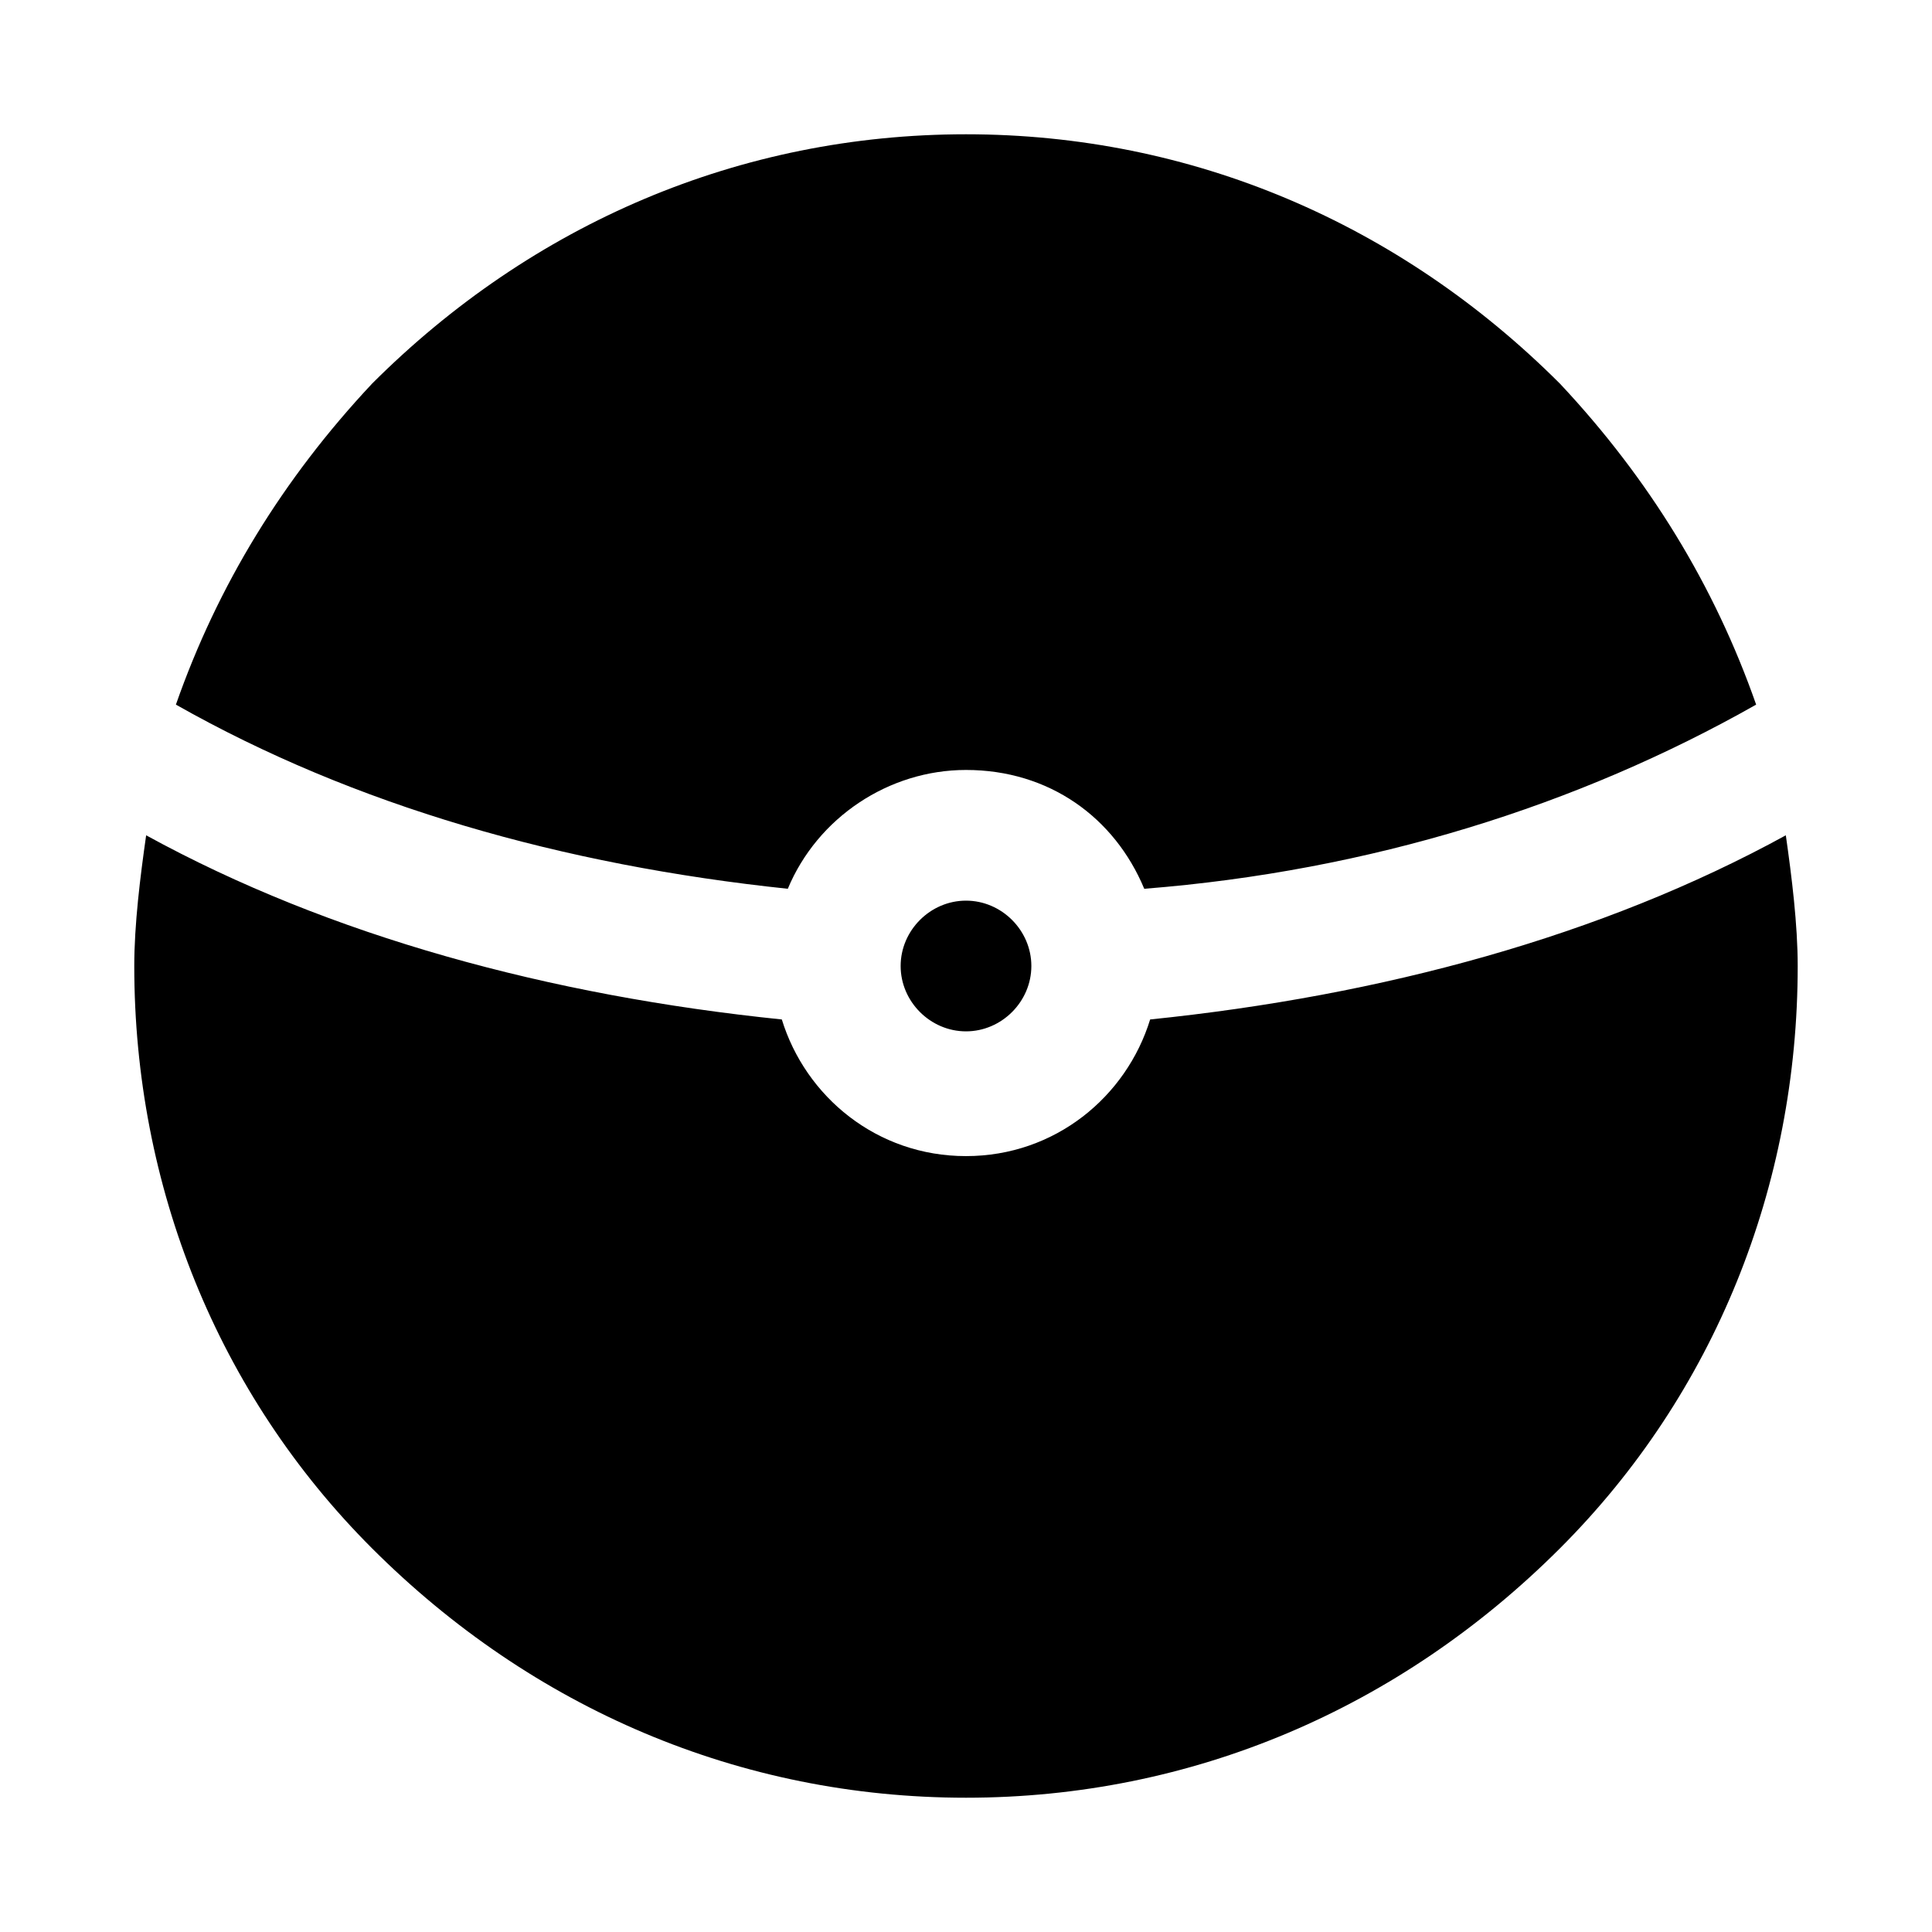
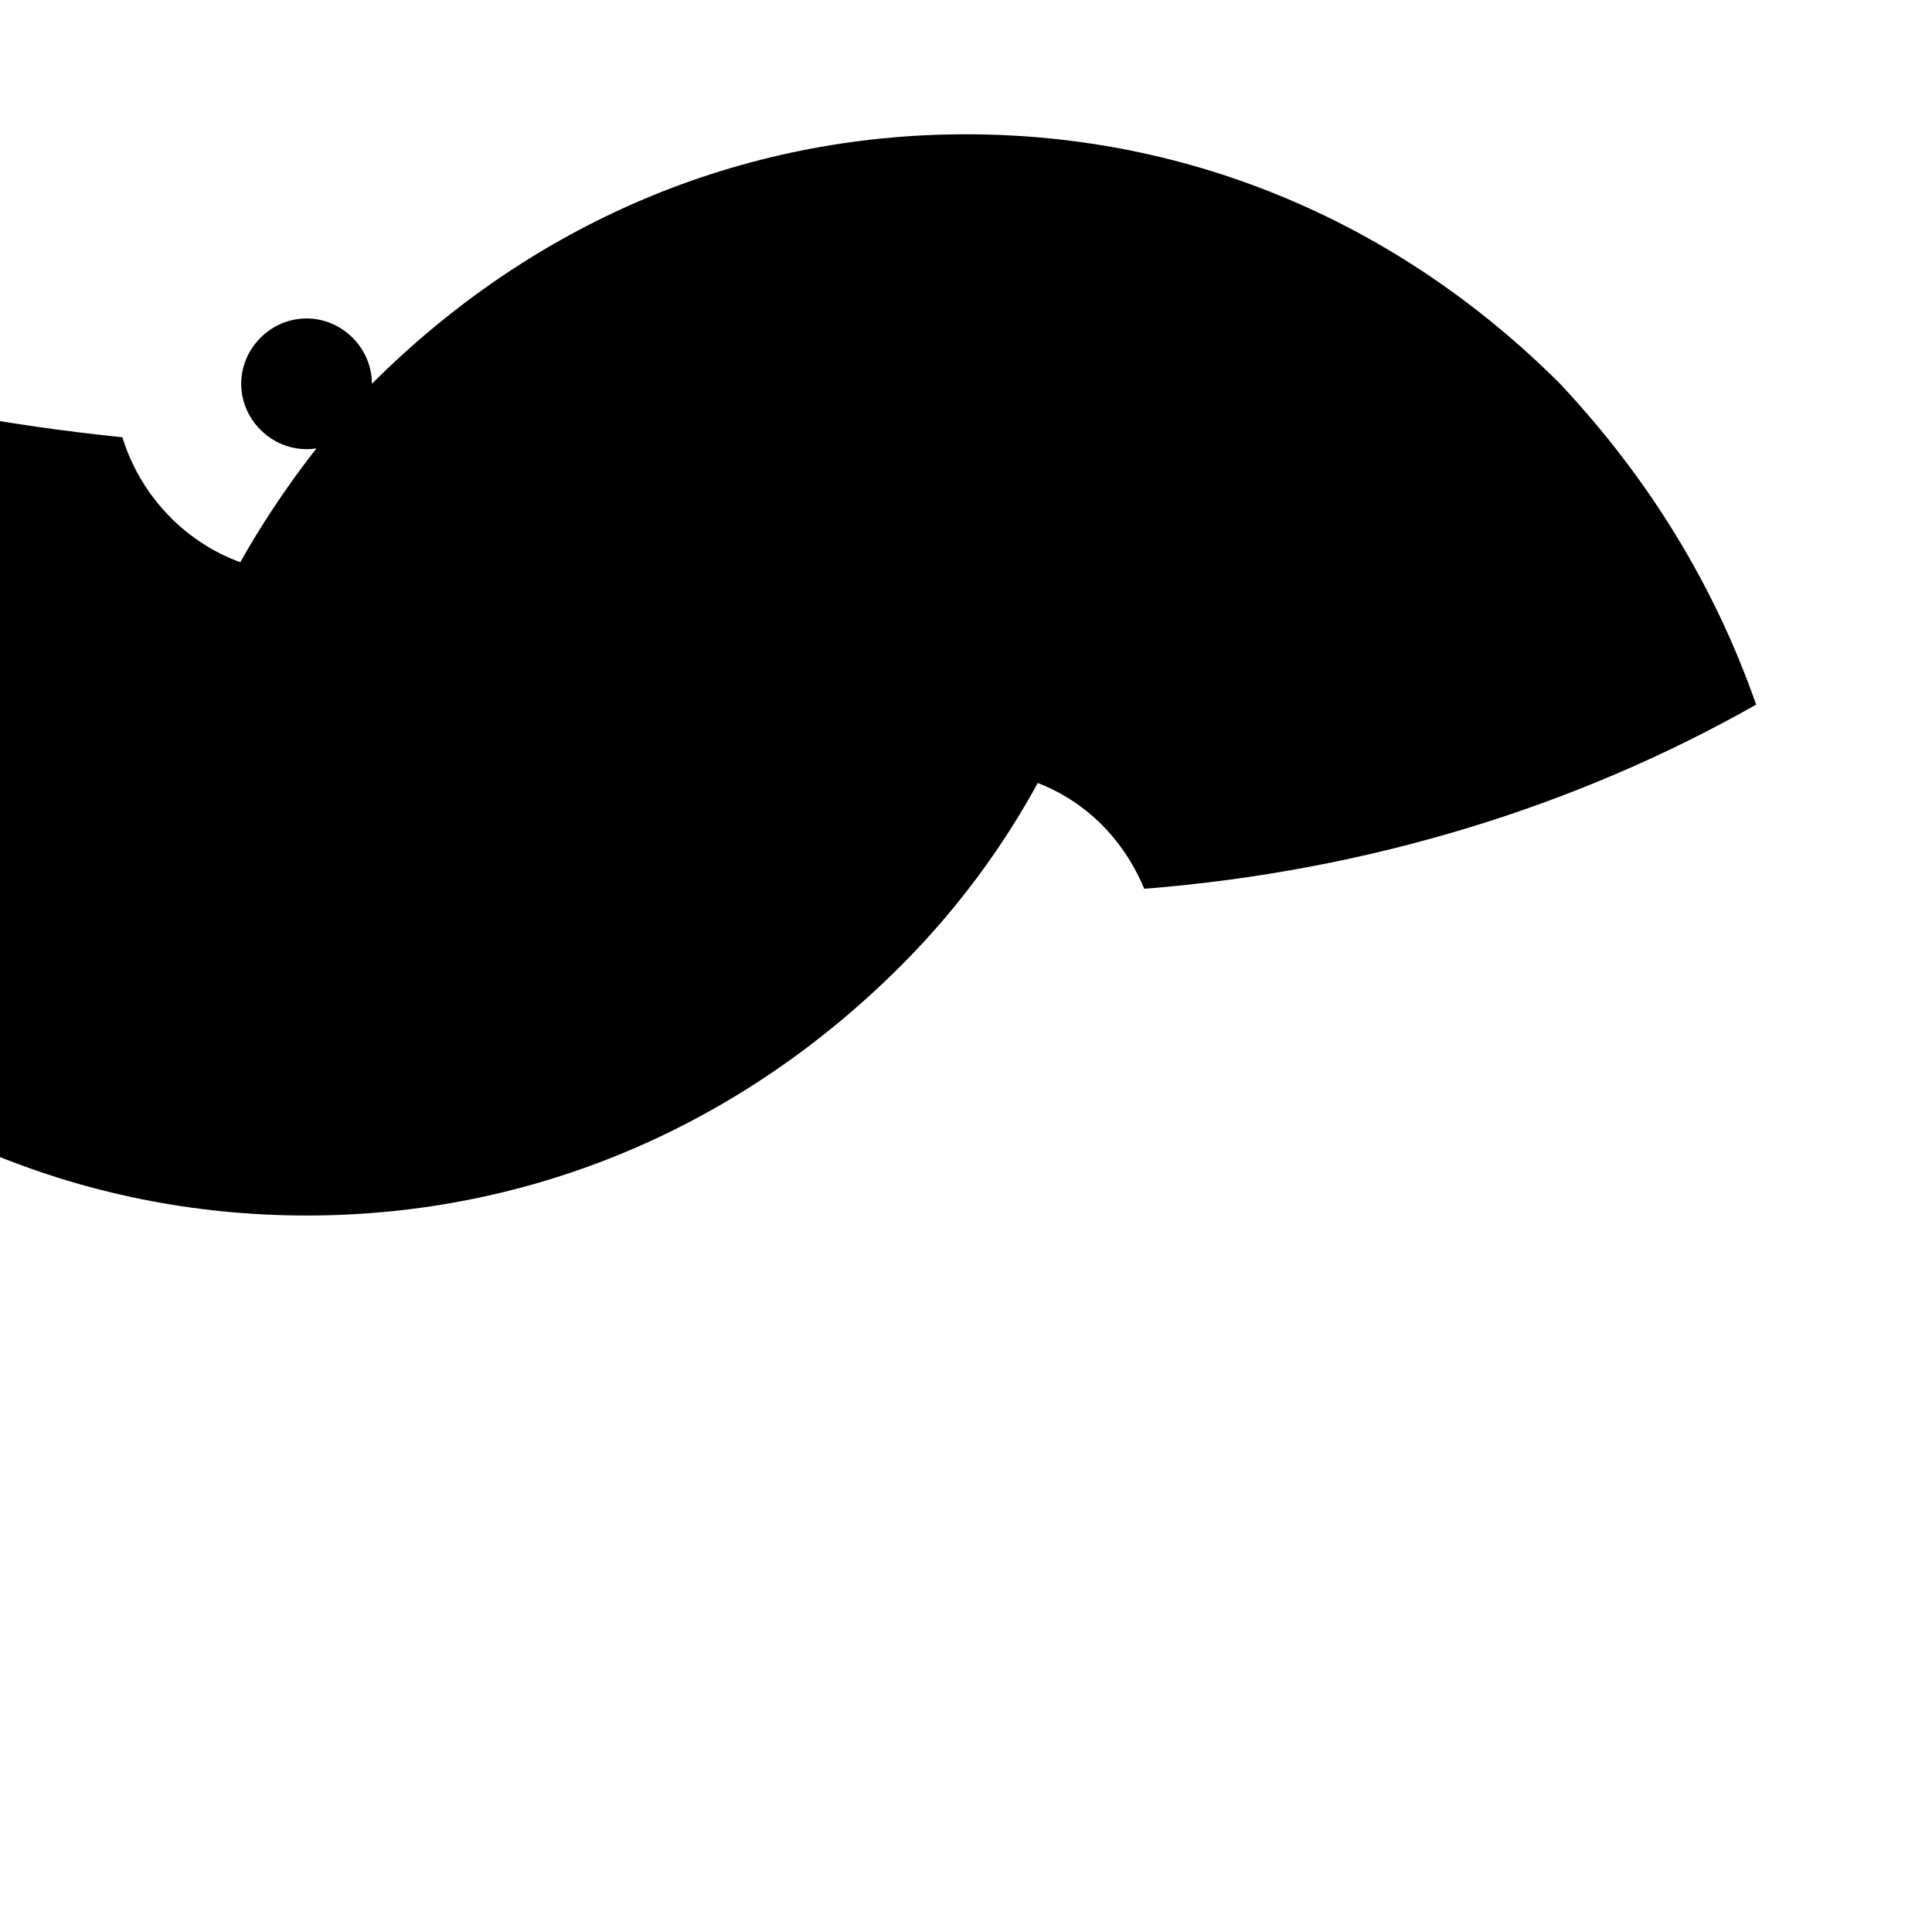
<svg xmlns="http://www.w3.org/2000/svg" fill="#000000" width="800px" height="800px" version="1.1" viewBox="144 144 512 512">
-   <path d="m242.56 245.71c42.508-42.508 97.613-66.125 157.44-66.125s114.93 23.617 157.44 66.125c23.617 25.191 40.934 53.531 51.957 85.02-47.23 26.766-102.34 44.082-162.16 48.805-7.871-18.895-25.191-31.488-47.23-31.488-20.469 0-39.359 12.594-47.23 31.488-59.828-6.297-114.93-22.043-162.16-48.805 11.016-31.488 28.332-59.828 51.949-85.02zm174.76 154.29c0 9.445-7.871 17.32-17.32 17.32-9.445 0-17.32-7.871-17.32-17.32 0-9.445 7.871-17.32 17.32-17.32 9.449 0 17.32 7.871 17.32 17.32zm140.12 154.29c-42.508 42.508-97.613 66.125-157.44 66.125s-114.93-23.617-157.44-66.125c-40.934-40.934-62.977-96.039-62.977-154.29 0-11.02 1.574-23.617 3.148-34.637 48.805 26.766 107.06 42.508 168.46 48.805 6.297 20.469 25.191 36.211 48.805 36.211 23.617 0 42.508-15.742 48.805-36.211 61.402-6.297 119.66-22.043 168.46-48.805 1.574 11.02 3.148 23.617 3.148 34.637 0.008 58.254-22.031 113.36-62.969 154.29z" />
+   <path d="m242.56 245.71c42.508-42.508 97.613-66.125 157.44-66.125s114.93 23.617 157.44 66.125c23.617 25.191 40.934 53.531 51.957 85.02-47.23 26.766-102.34 44.082-162.16 48.805-7.871-18.895-25.191-31.488-47.23-31.488-20.469 0-39.359 12.594-47.23 31.488-59.828-6.297-114.93-22.043-162.16-48.805 11.016-31.488 28.332-59.828 51.949-85.02zc0 9.445-7.871 17.32-17.32 17.32-9.445 0-17.32-7.871-17.32-17.32 0-9.445 7.871-17.32 17.32-17.32 9.449 0 17.32 7.871 17.32 17.32zm140.12 154.29c-42.508 42.508-97.613 66.125-157.44 66.125s-114.93-23.617-157.44-66.125c-40.934-40.934-62.977-96.039-62.977-154.29 0-11.02 1.574-23.617 3.148-34.637 48.805 26.766 107.06 42.508 168.46 48.805 6.297 20.469 25.191 36.211 48.805 36.211 23.617 0 42.508-15.742 48.805-36.211 61.402-6.297 119.66-22.043 168.46-48.805 1.574 11.02 3.148 23.617 3.148 34.637 0.008 58.254-22.031 113.36-62.969 154.29z" />
</svg>